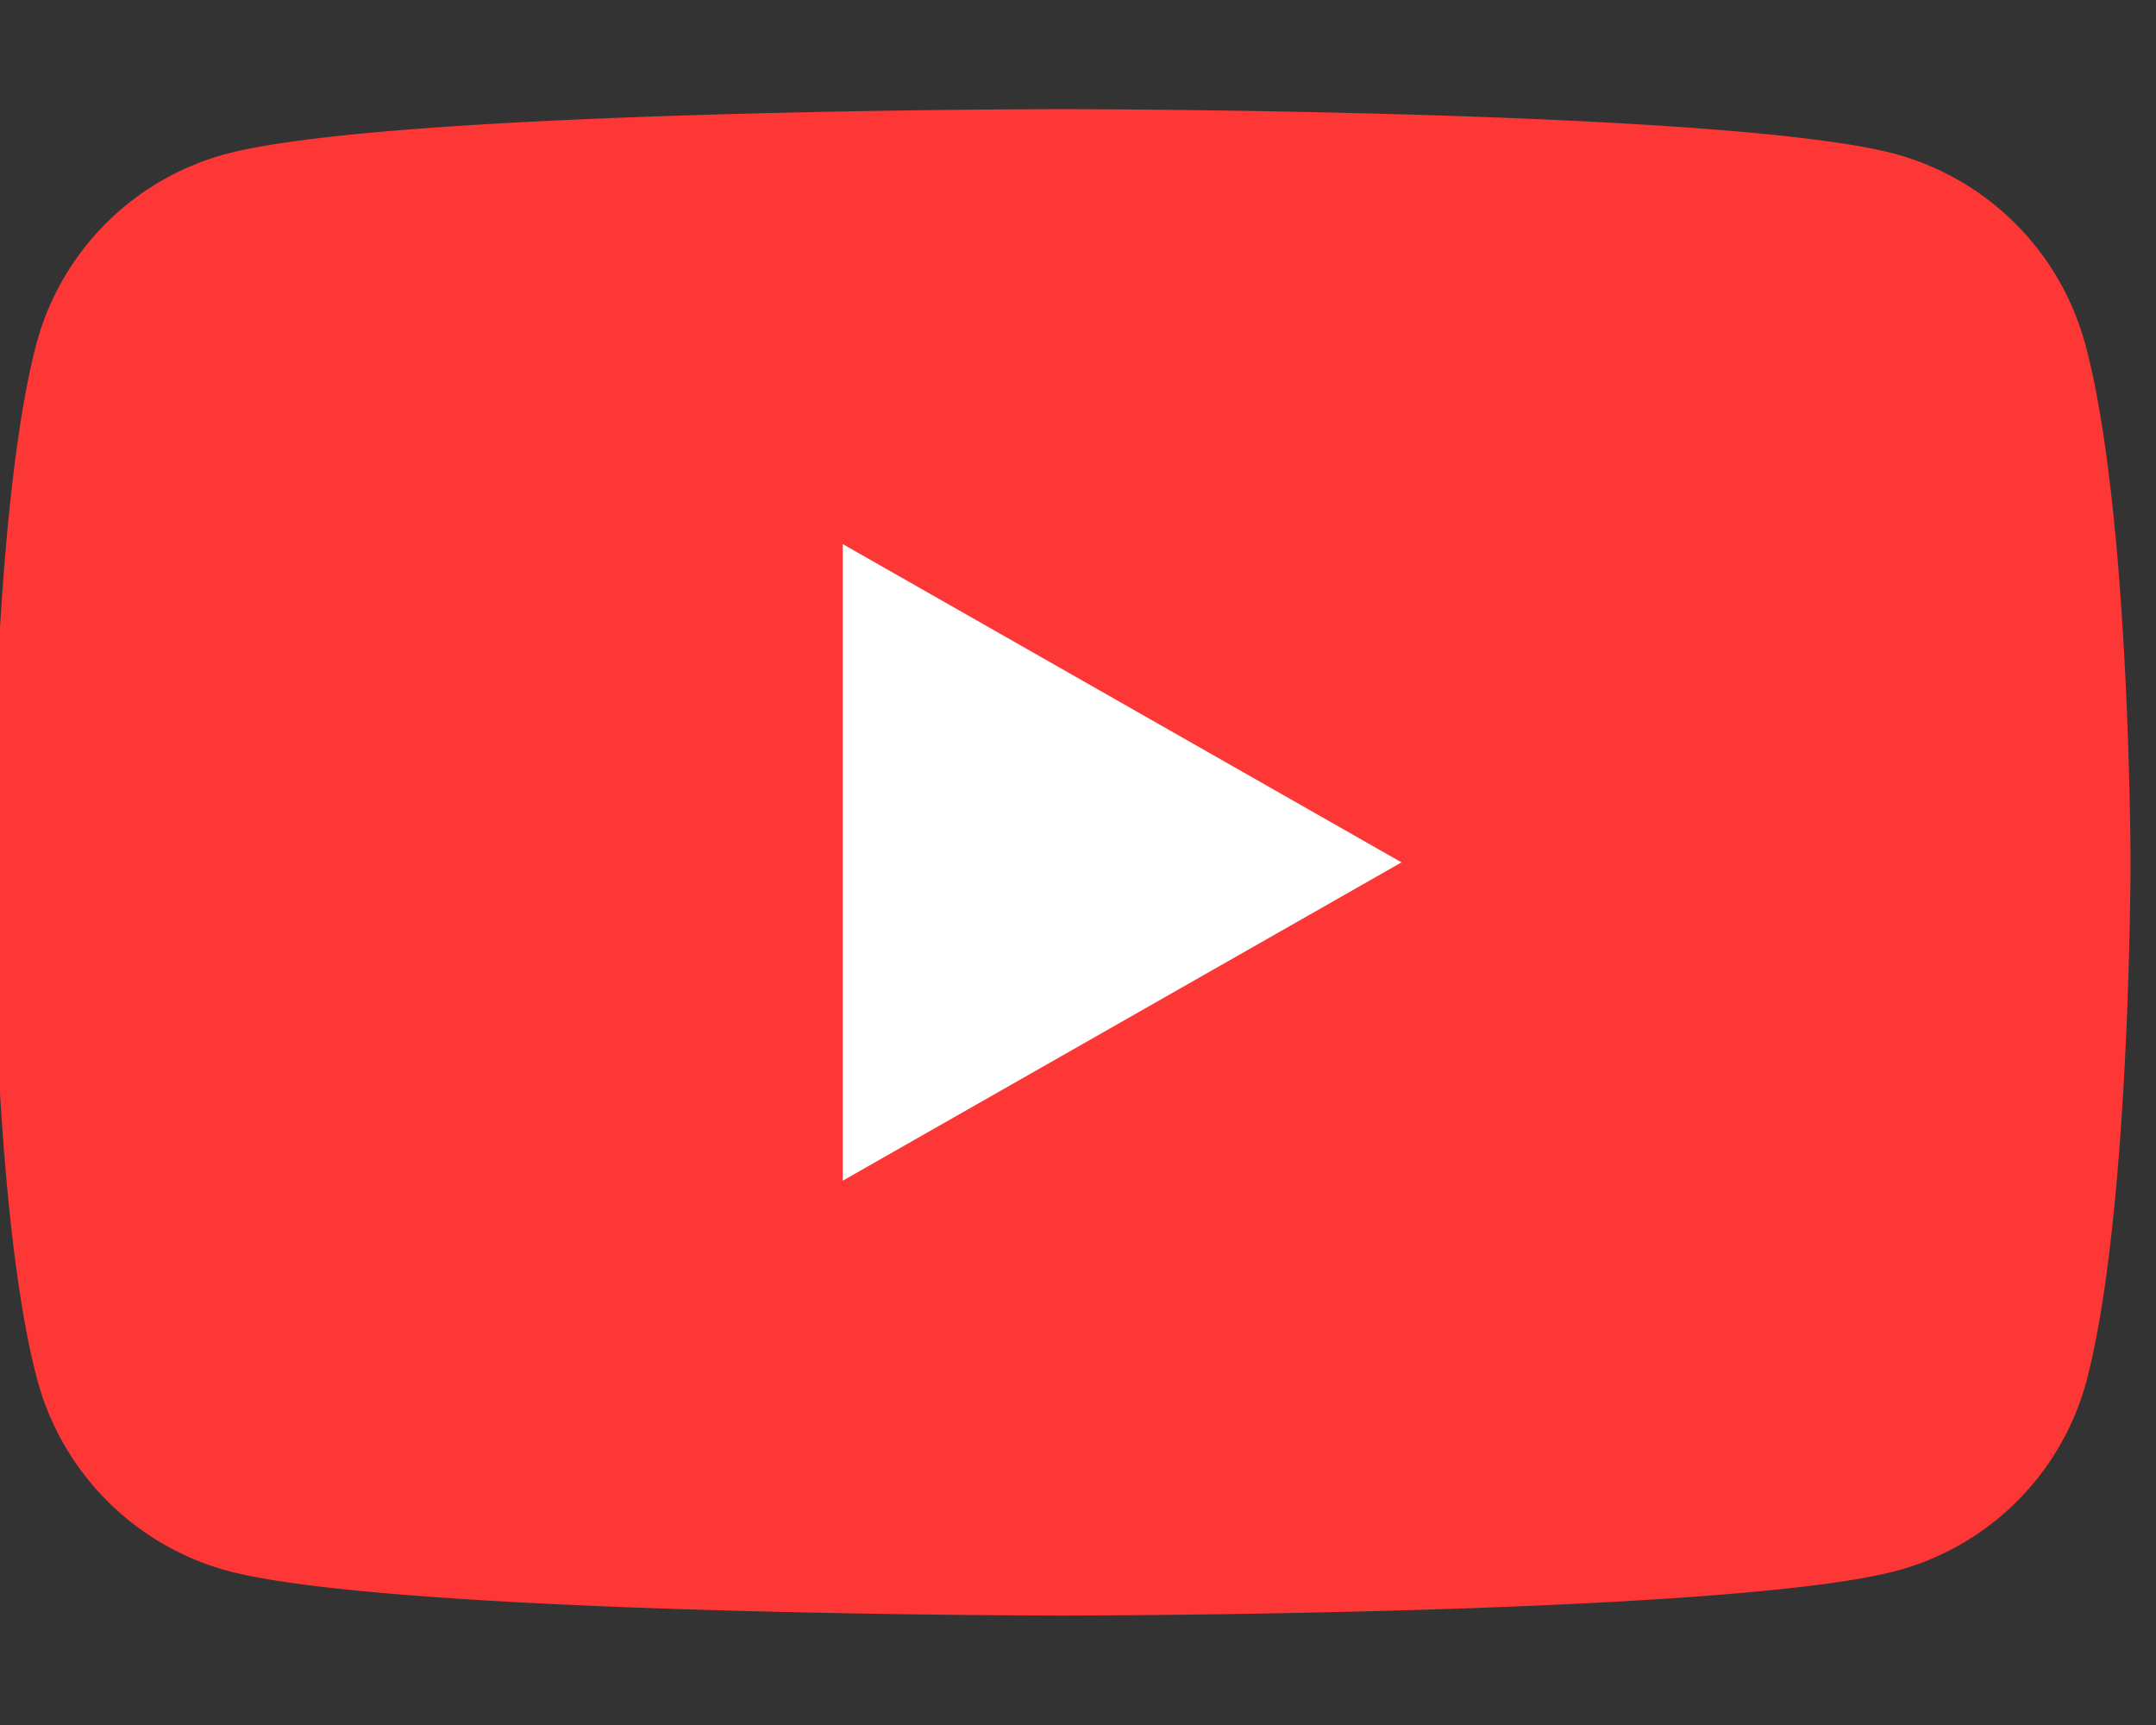
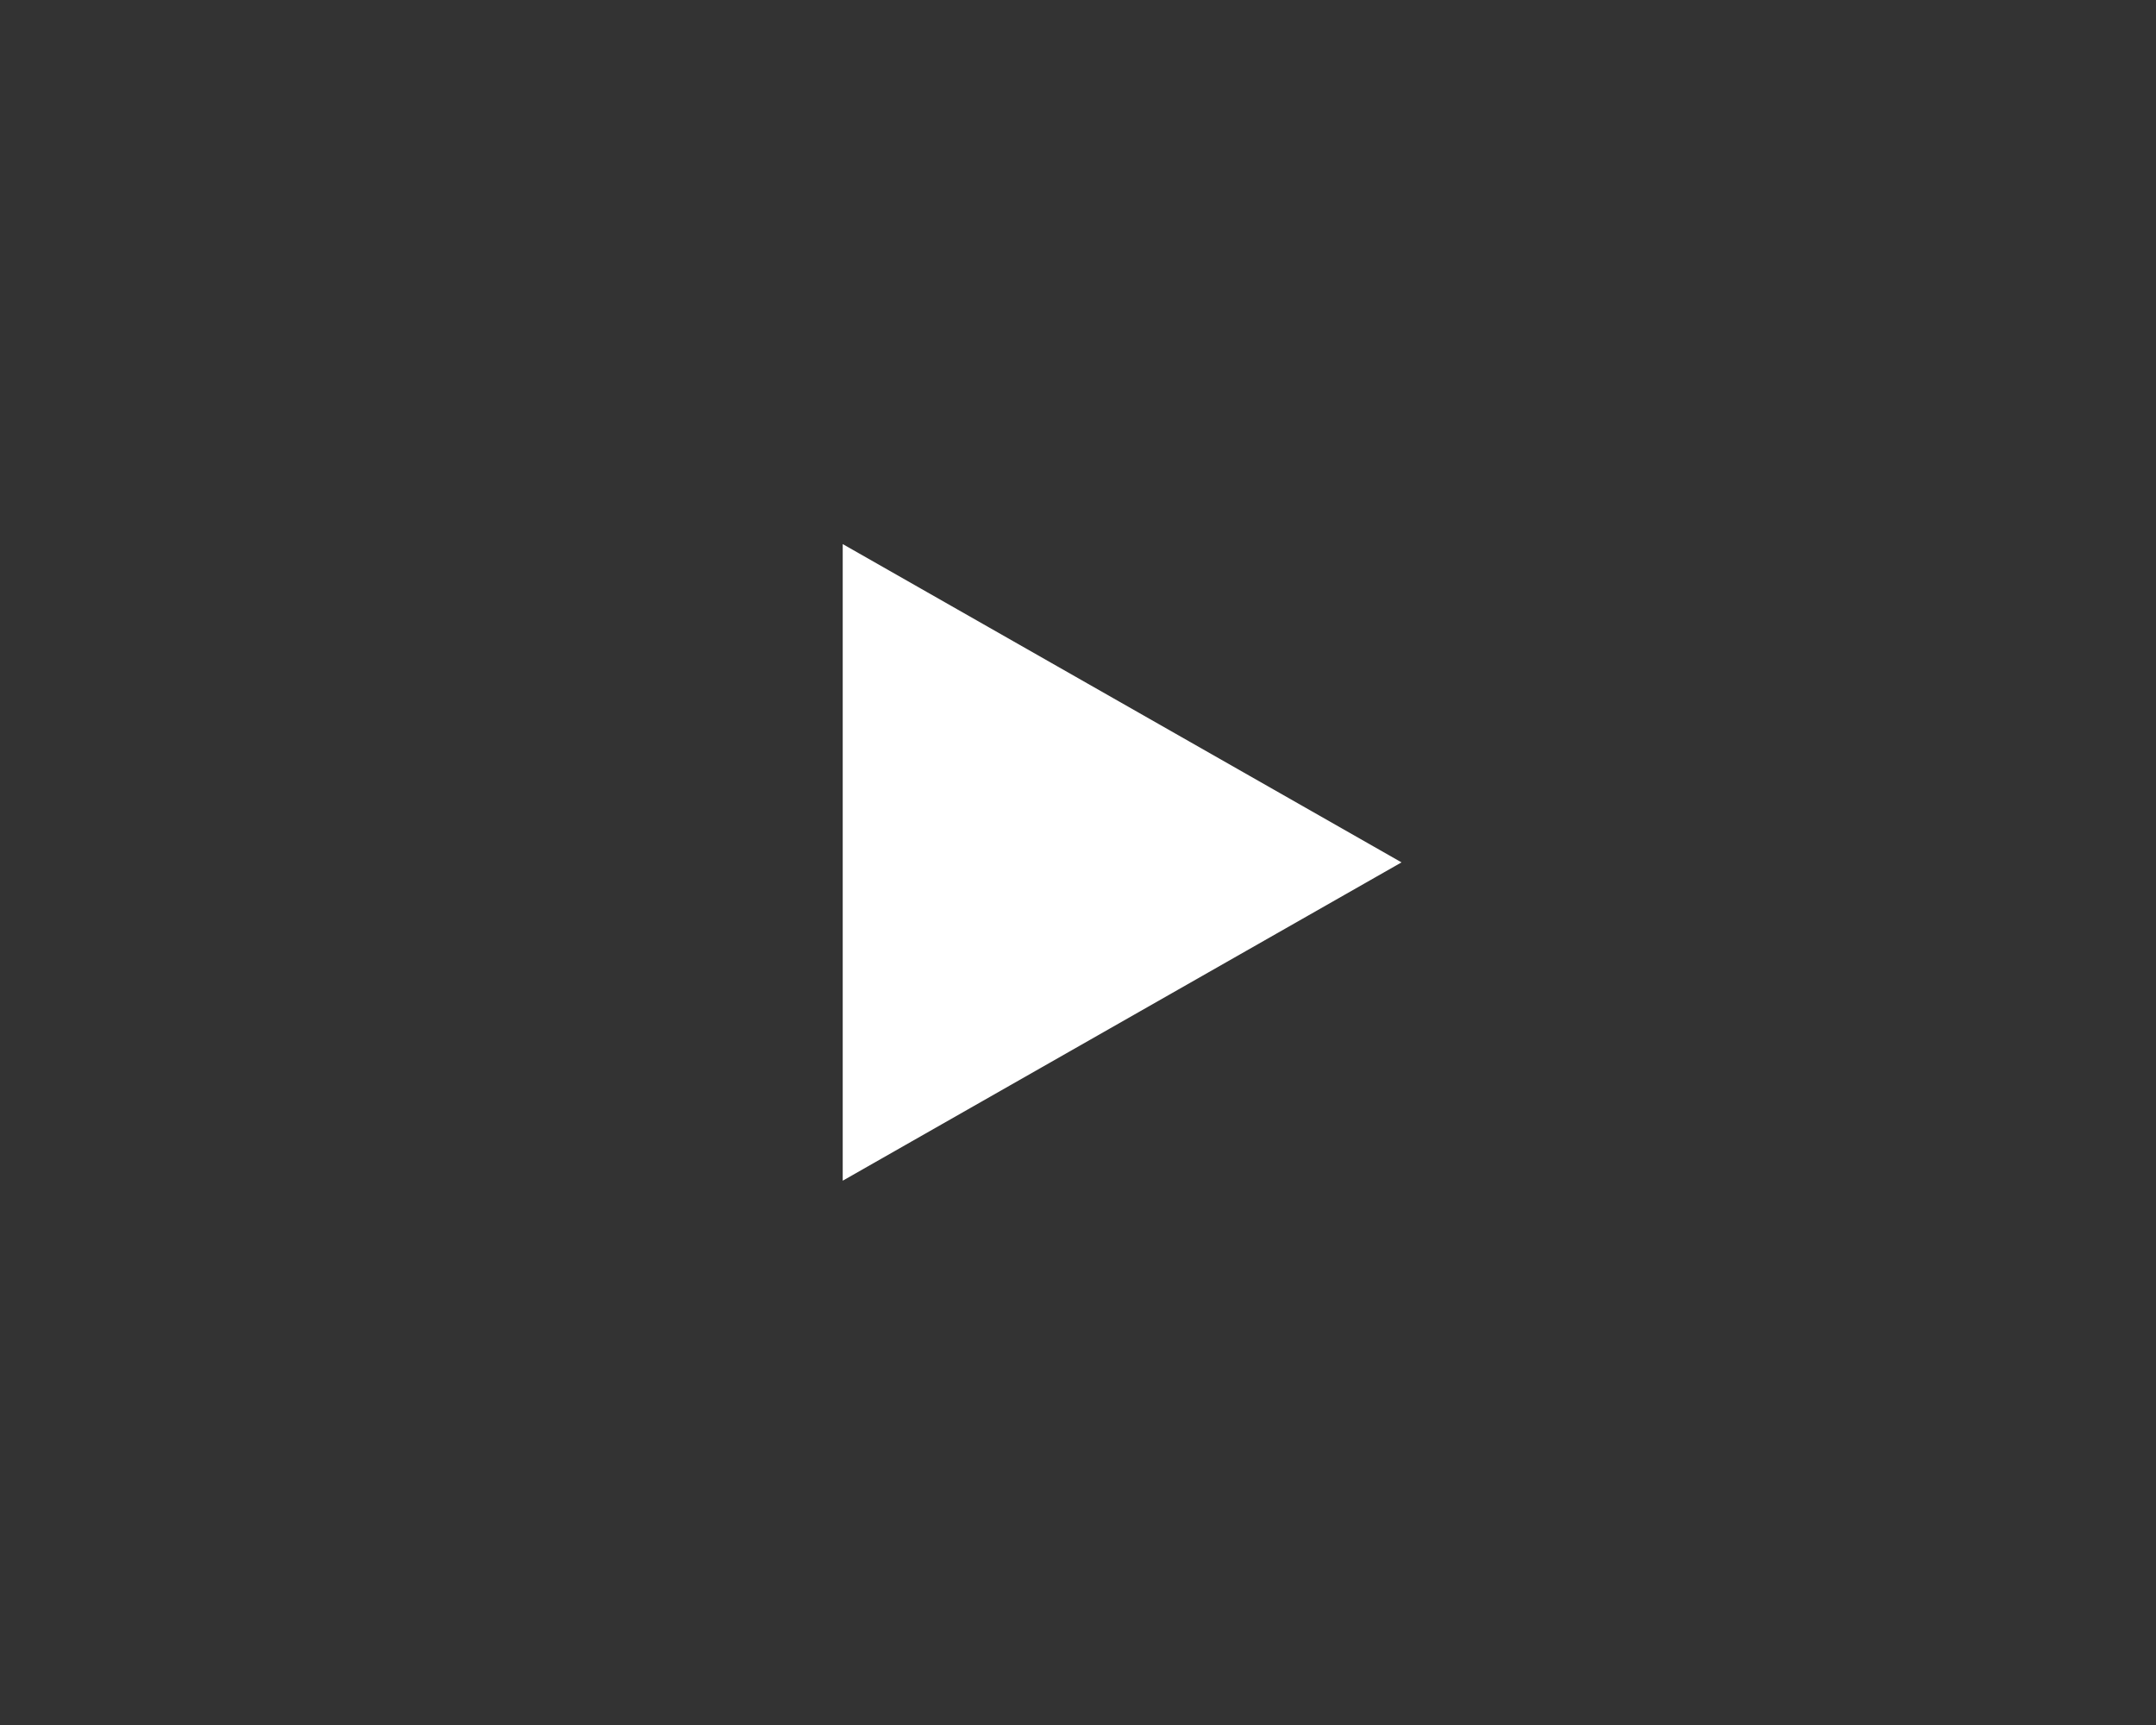
<svg xmlns="http://www.w3.org/2000/svg" width="70" height="56">
  <rect width="100%" height="100%" fill="#333333" stroke="none" />
  <g fill="none" fill-rule="evenodd">
-     <path d="M67.709 11.194a8.785 8.785 0 0 0-6.156-6.192c-5.4-1.459-27.092-1.459-27.092-1.459s-21.693 0-27.135 1.459a8.718 8.718 0 0 0-6.153 6.192c-1.42 5.443-1.42 16.802-1.42 16.802s0 11.359 1.459 16.8a8.785 8.785 0 0 0 6.153 6.192c5.4 1.459 27.1 1.459 27.1 1.459s21.692 0 27.135-1.459a8.718 8.718 0 0 0 6.153-6.19c1.42-5.443 1.42-16.8 1.42-16.8s-.005-11.361-1.464-16.804z" fill="#FD3636" />
    <path fill="#FFF" d="M27.361 38.33l18.143-10.334-18.143-10.333z" />
  </g>
</svg>